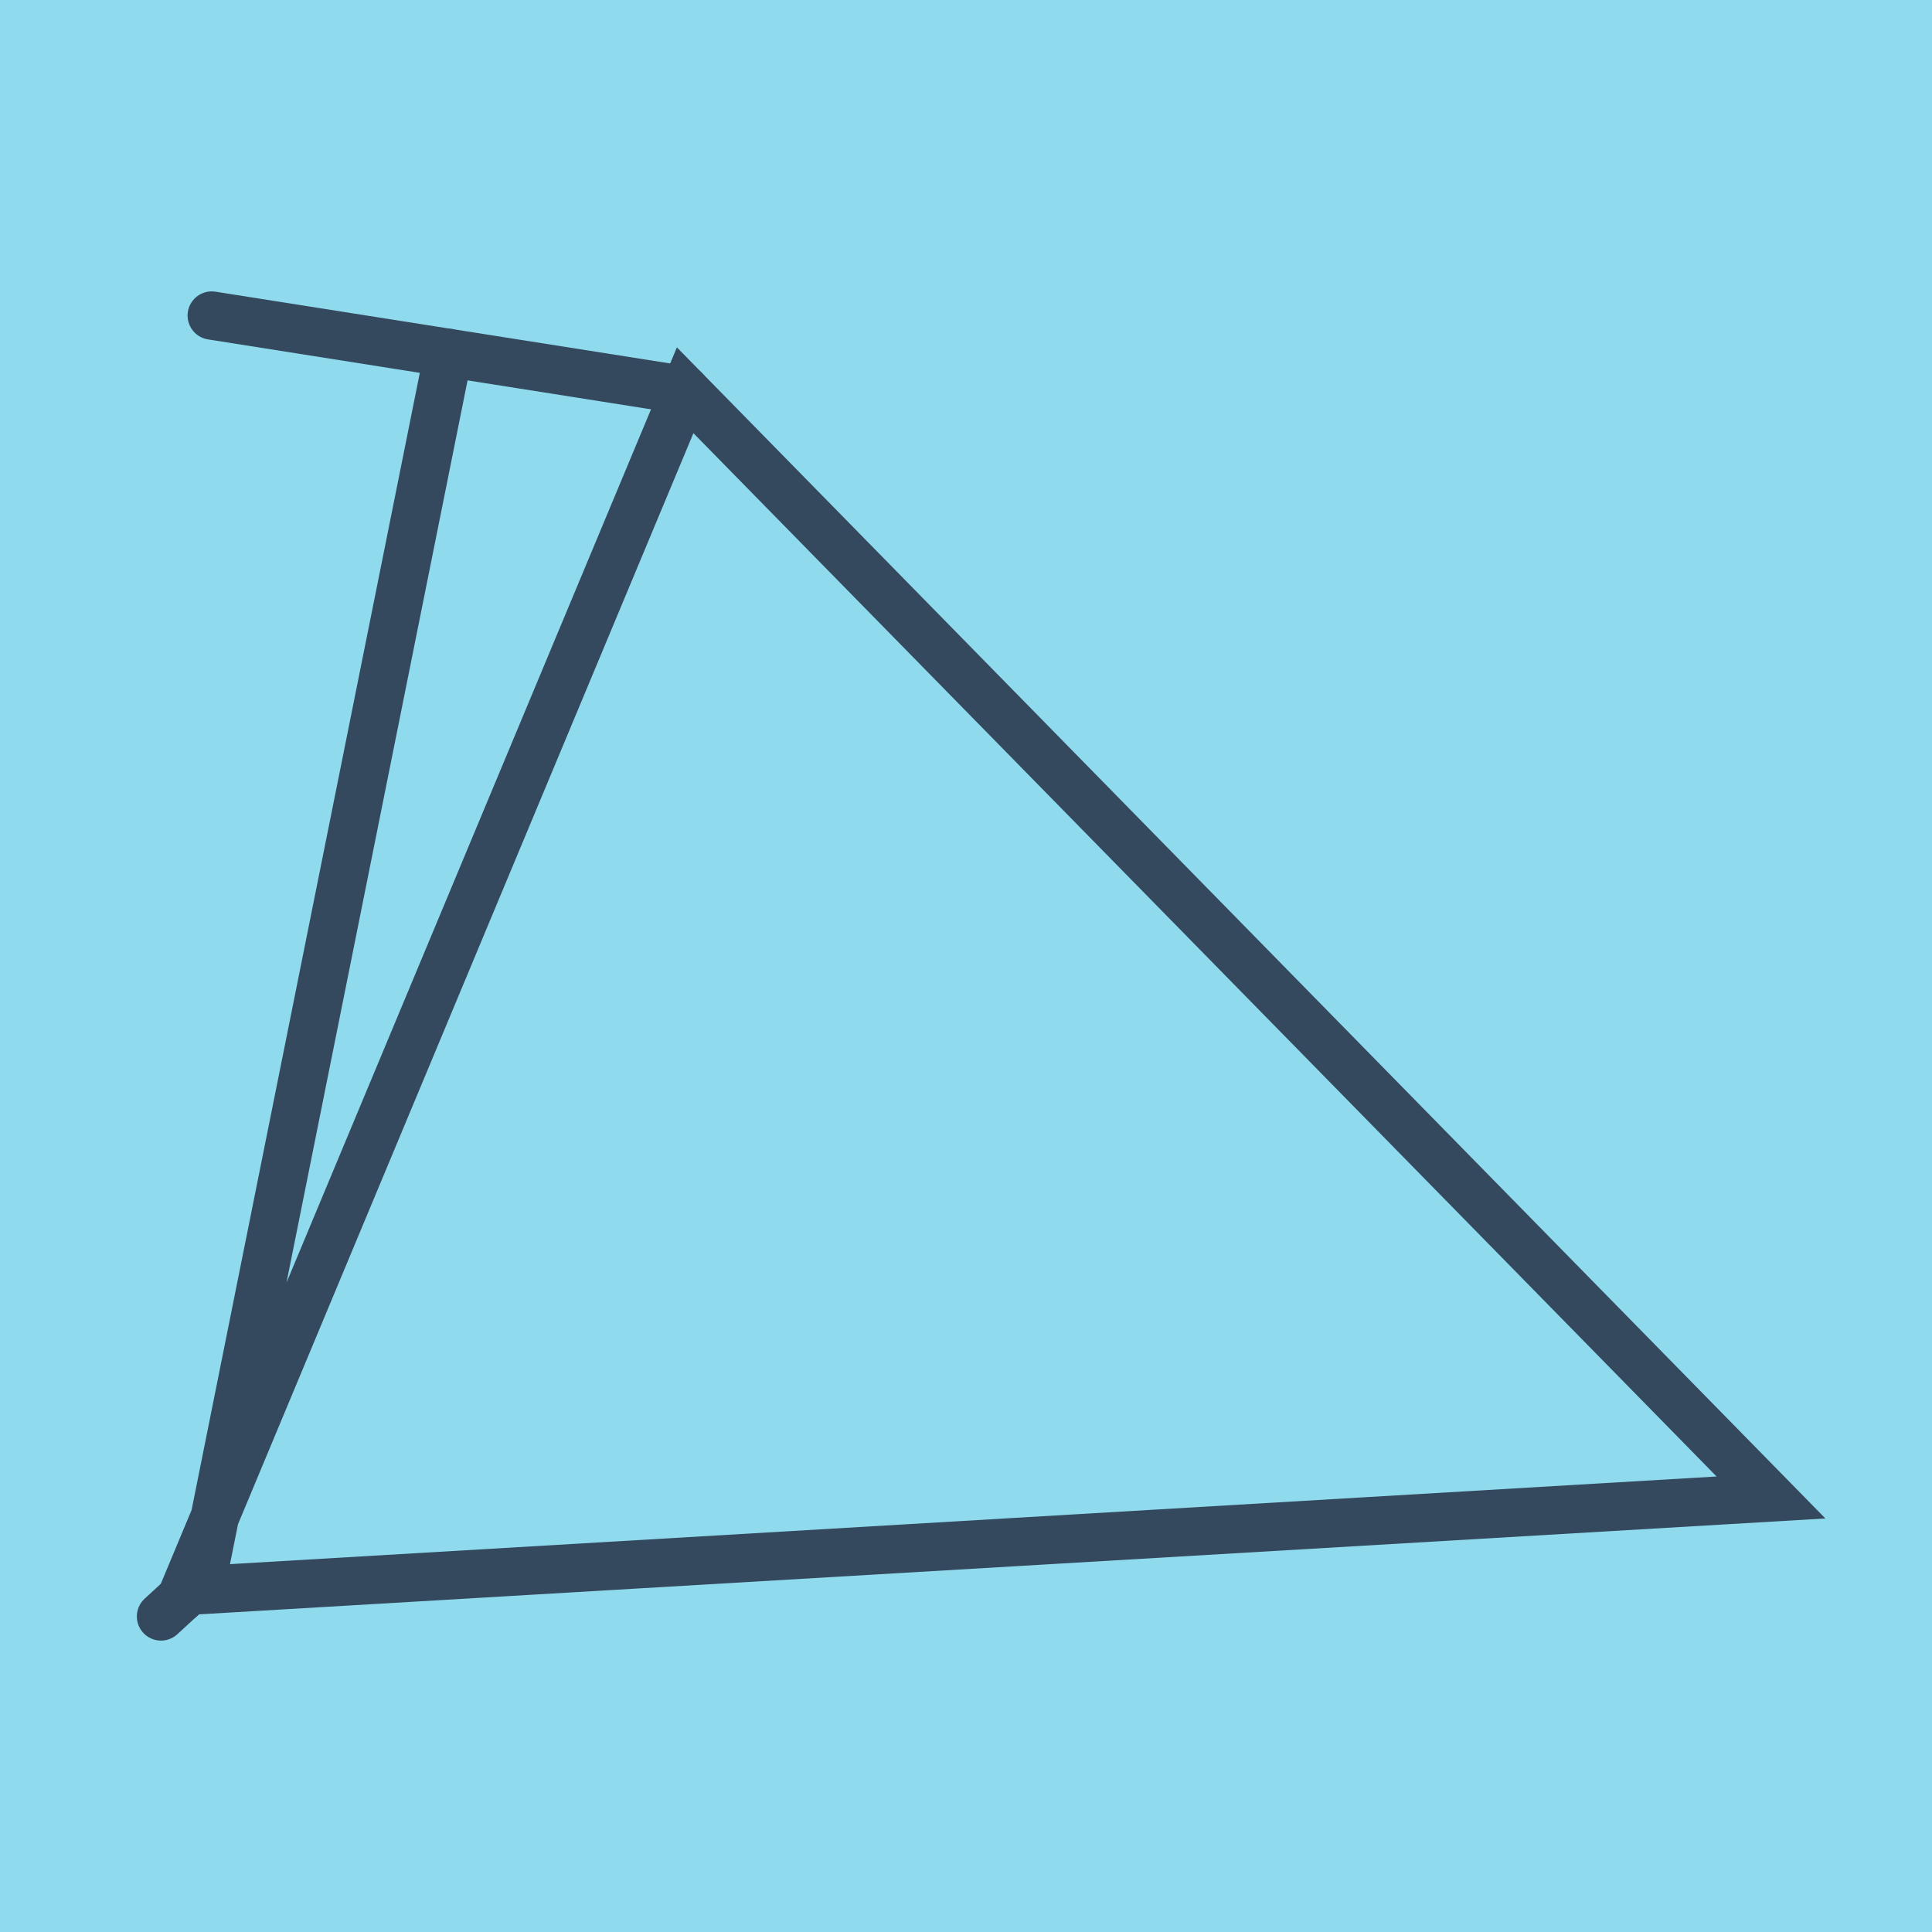
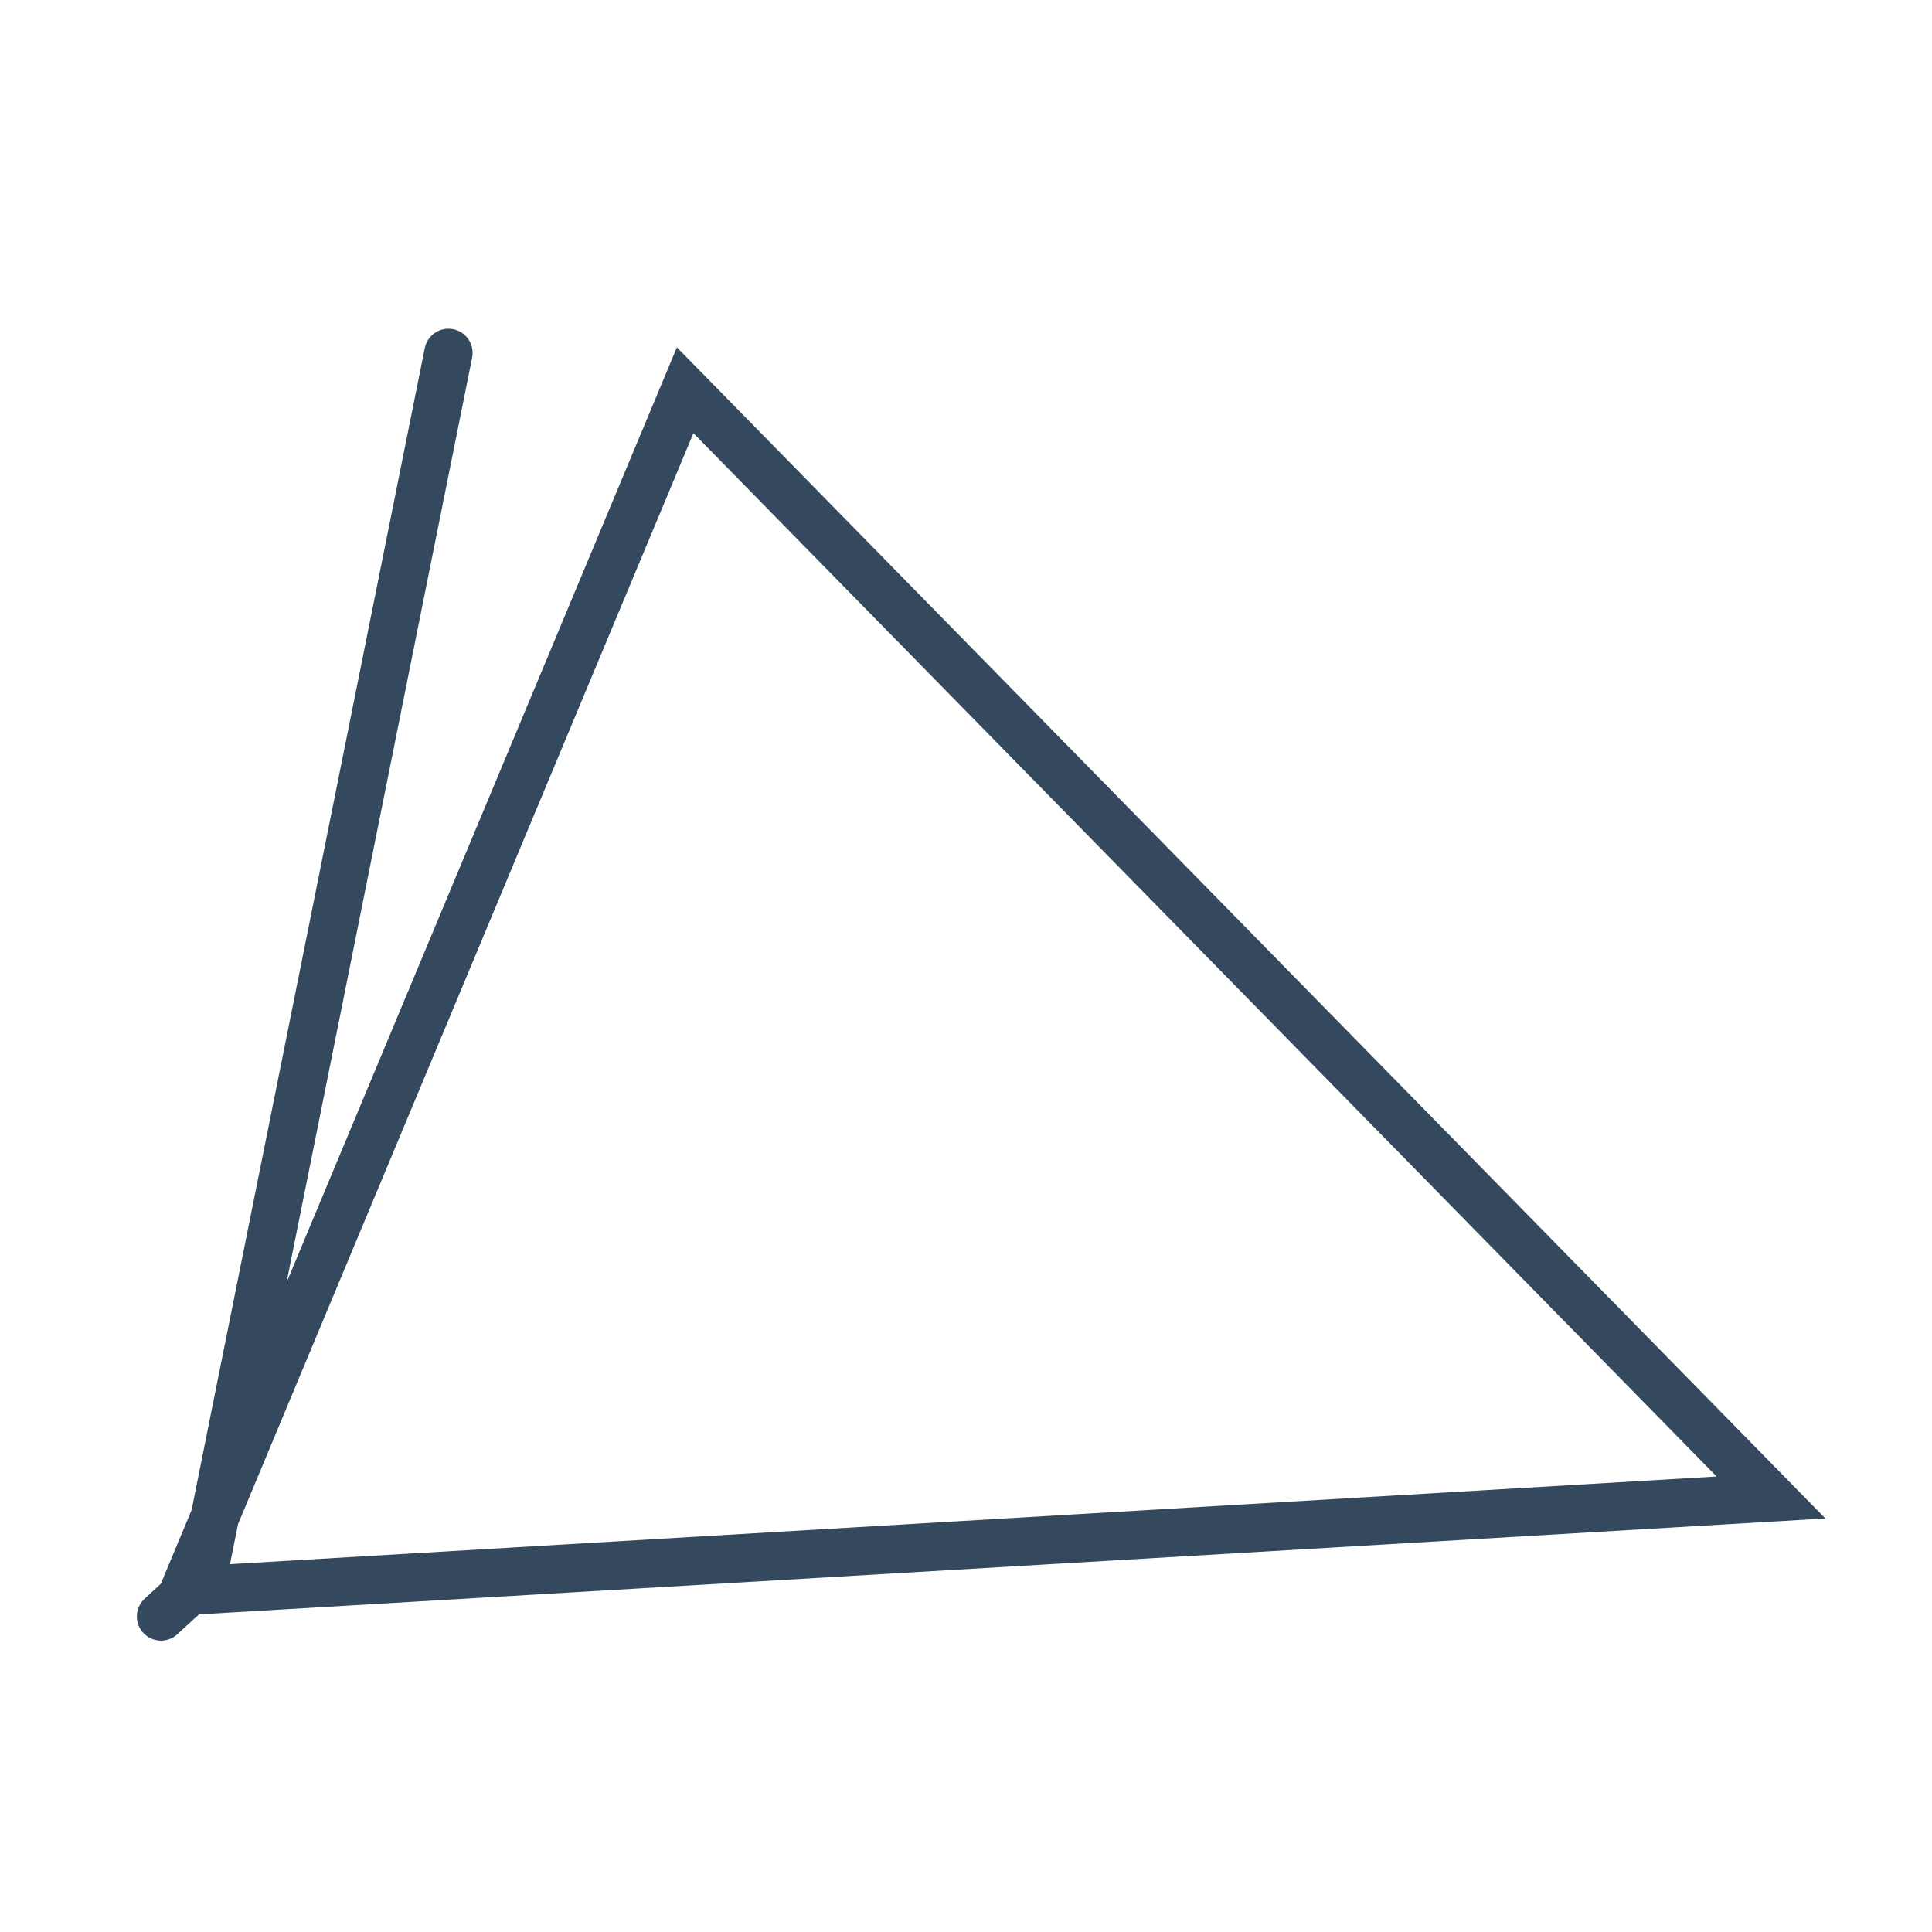
<svg xmlns="http://www.w3.org/2000/svg" viewBox="-10 -10 120 120" preserveAspectRatio="xMidYMid meet">
-   <path style="fill:#90daee" d="M-10-10h120v120H-10z" />
-   <polyline stroke-linecap="round" points="3.151,9.599 32.556,14.24 " style="fill:none;stroke:#34495e;stroke-width: 3px" />
  <polyline stroke-linecap="round" points="0,90.401 2.487,88.114 " style="fill:none;stroke:#34495e;stroke-width: 3px" />
  <polyline stroke-linecap="round" points="17.854,11.919 2.432,88.764 100,83.011 32.556,14.24 1.244,89.257 " style="fill:none;stroke:#34495e;stroke-width: 3px" />
</svg>